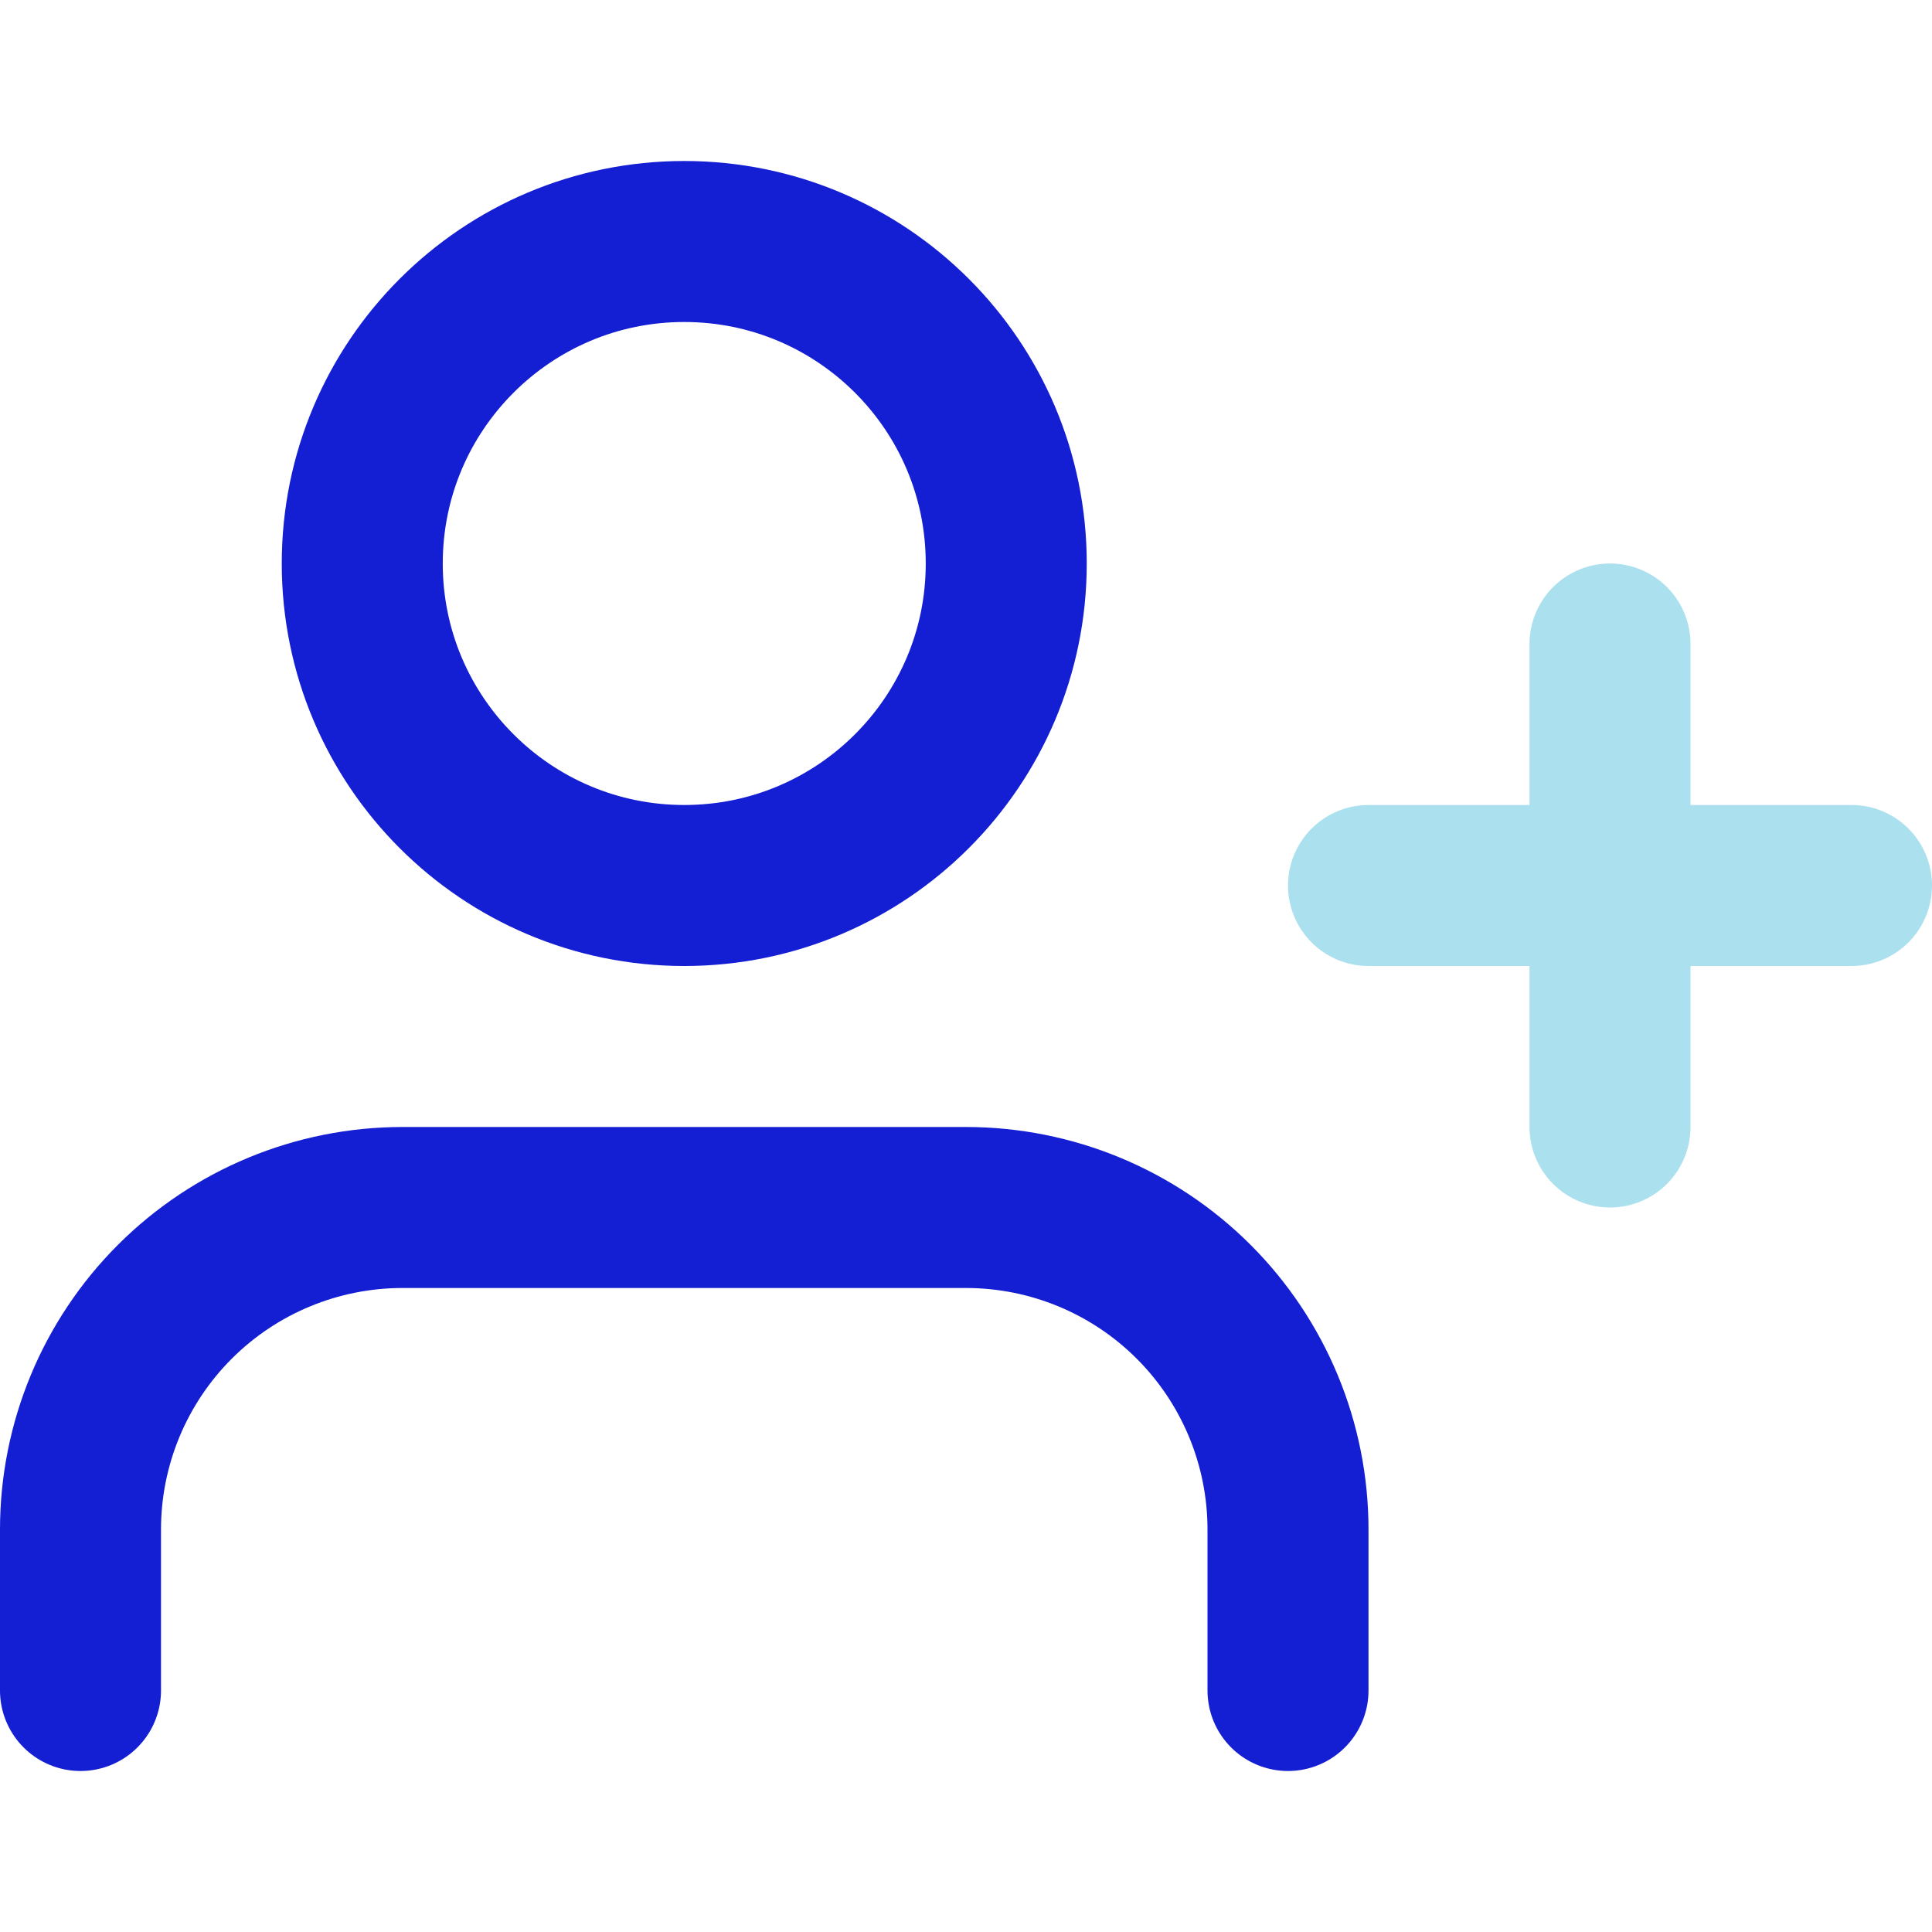
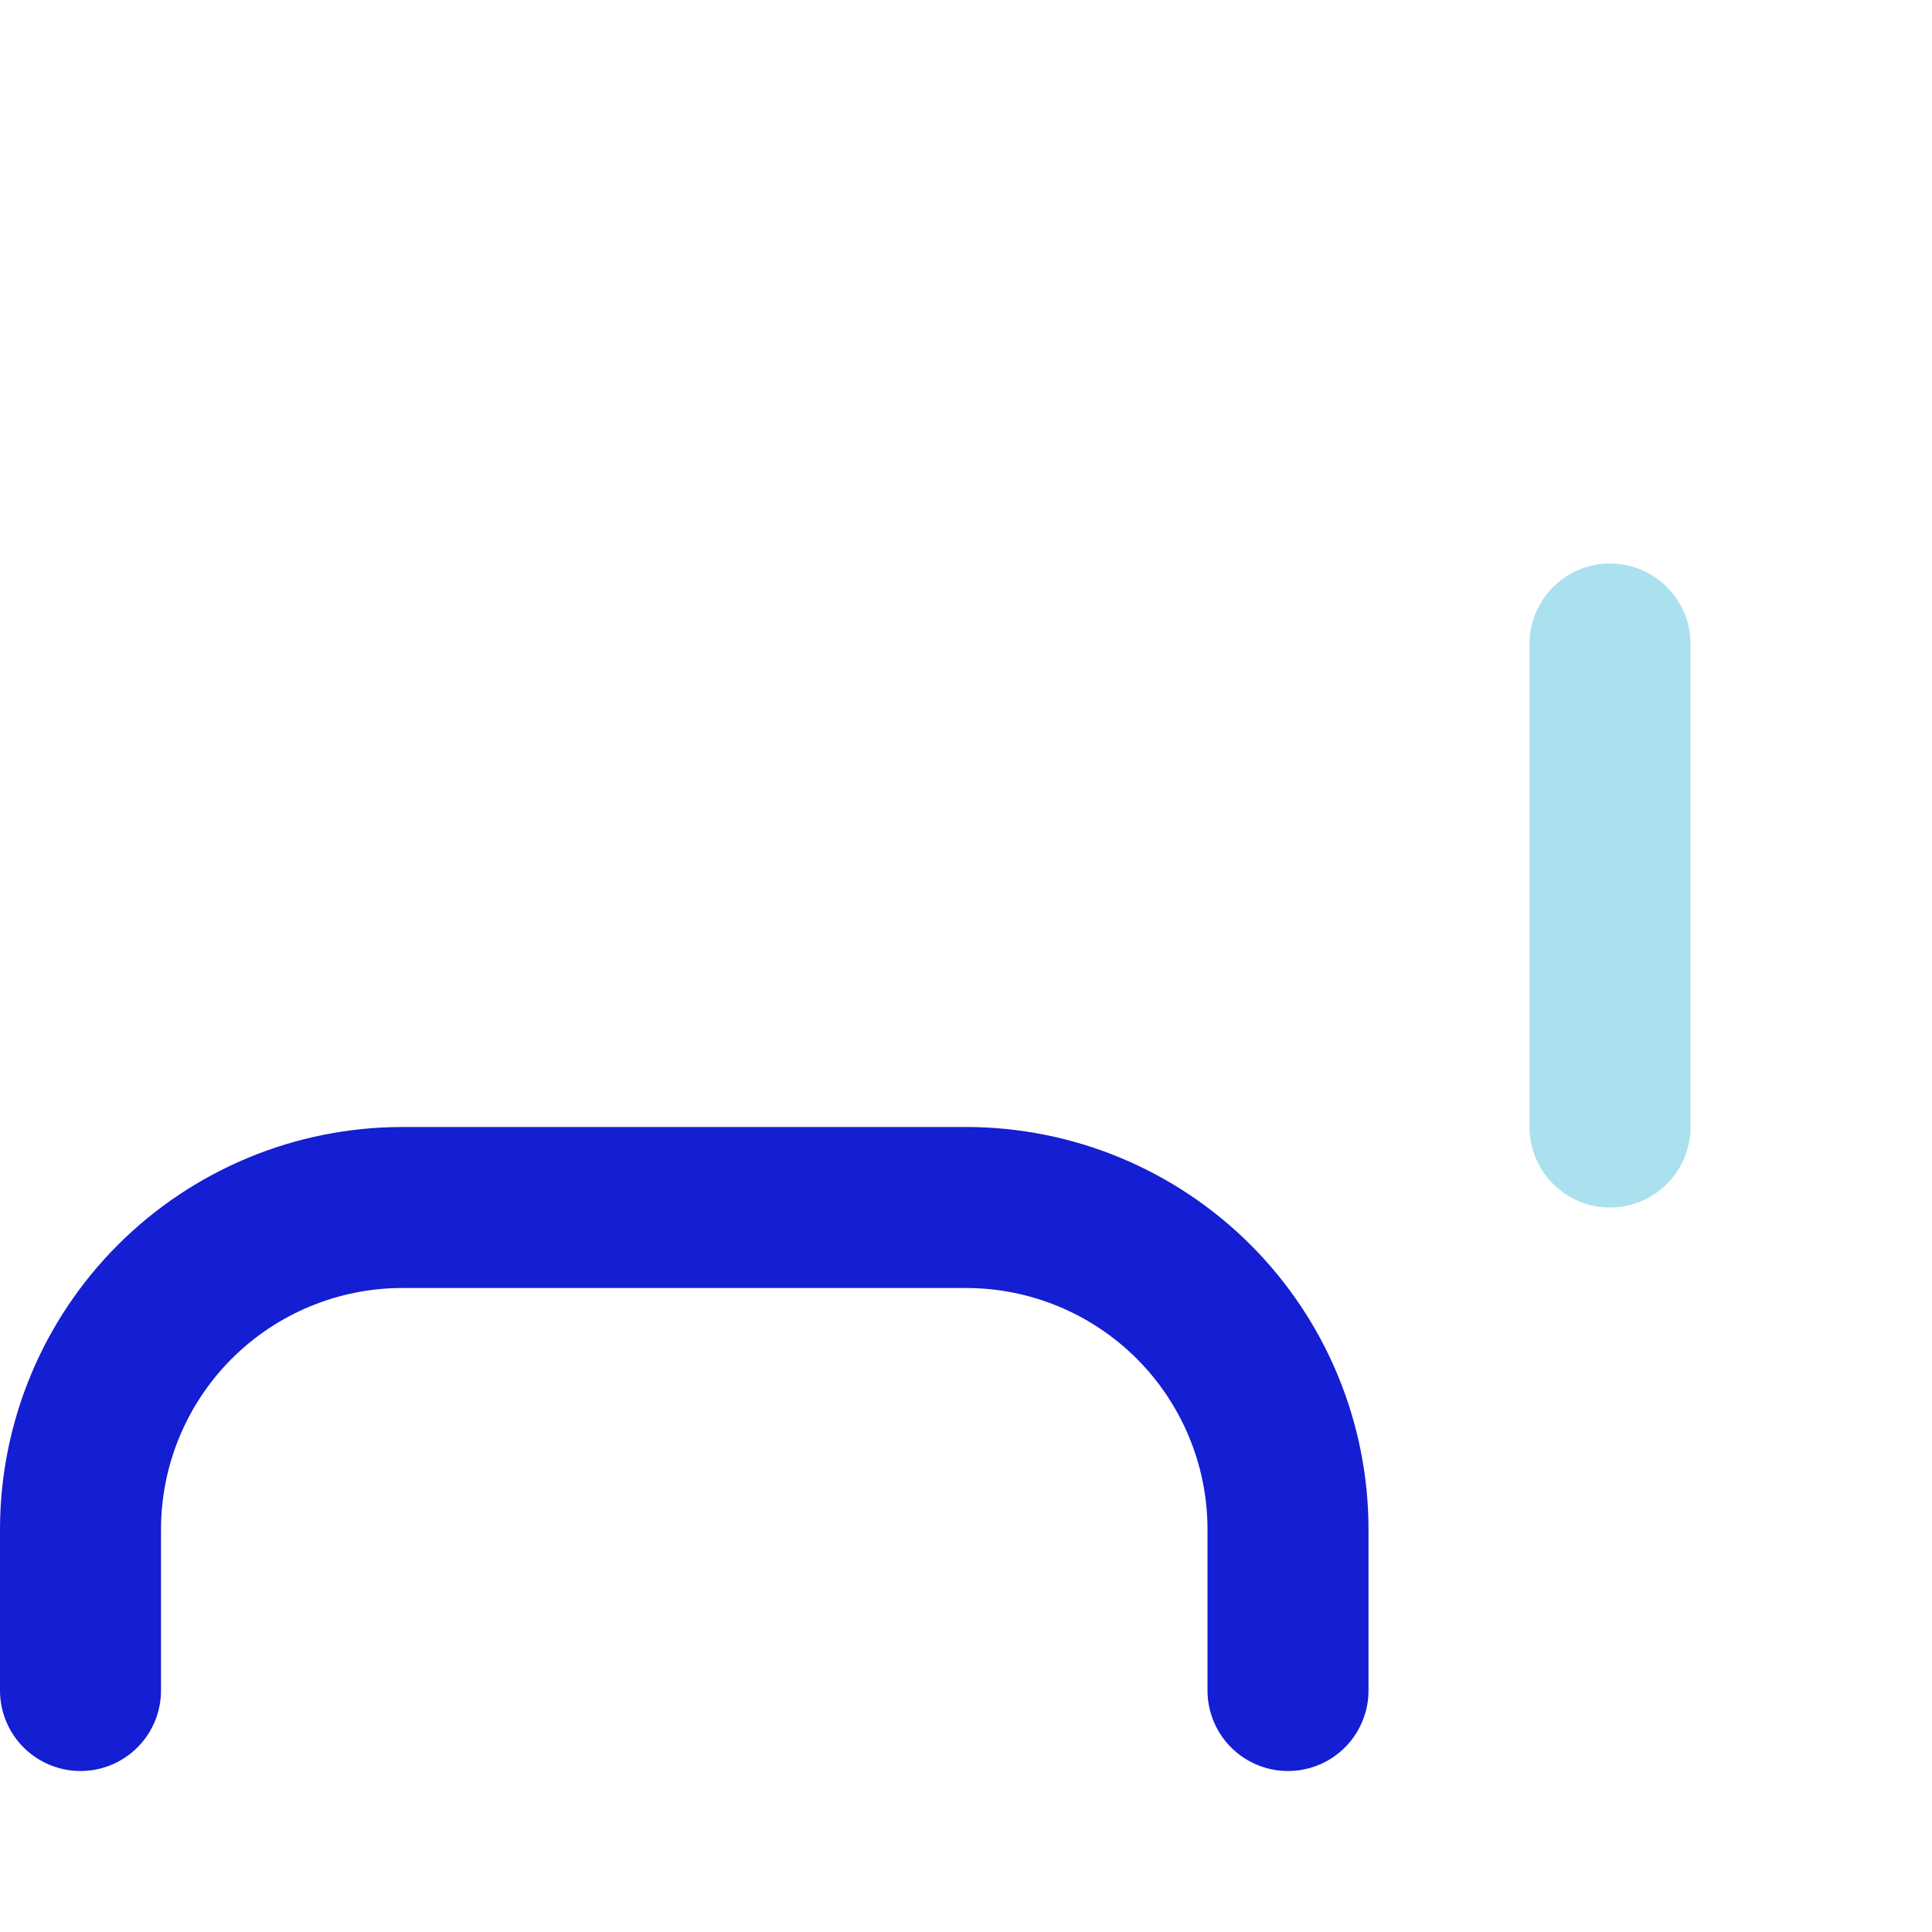
<svg xmlns="http://www.w3.org/2000/svg" width="48" height="48" viewBox="0 0 48 48" fill="none">
  <g id="user-plus">
    <path id="Vector" d="M32 42V38C32 35.878 31.157 33.843 29.657 32.343C28.157 30.843 26.122 30 24 30H10C7.878 30 5.843 30.843 4.343 32.343C2.843 33.843 2 35.878 2 38V42" stroke="#141ED2" stroke-width="4" stroke-linecap="round" stroke-linejoin="round" />
-     <path id="Vector_2" d="M17 22C21.418 22 25 18.418 25 14C25 9.582 21.418 6 17 6C12.582 6 9 9.582 9 14C9 18.418 12.582 22 17 22Z" stroke="#141ED2" stroke-width="4" stroke-linecap="round" stroke-linejoin="round" />
    <path id="Vector_3" d="M40 16V28" stroke="#ABE0EE" stroke-width="4" stroke-linecap="round" stroke-linejoin="round" />
-     <path id="Vector_4" d="M46 22H34" stroke="#ABE0EE" stroke-width="4" stroke-linecap="round" stroke-linejoin="round" />
  </g>
</svg>